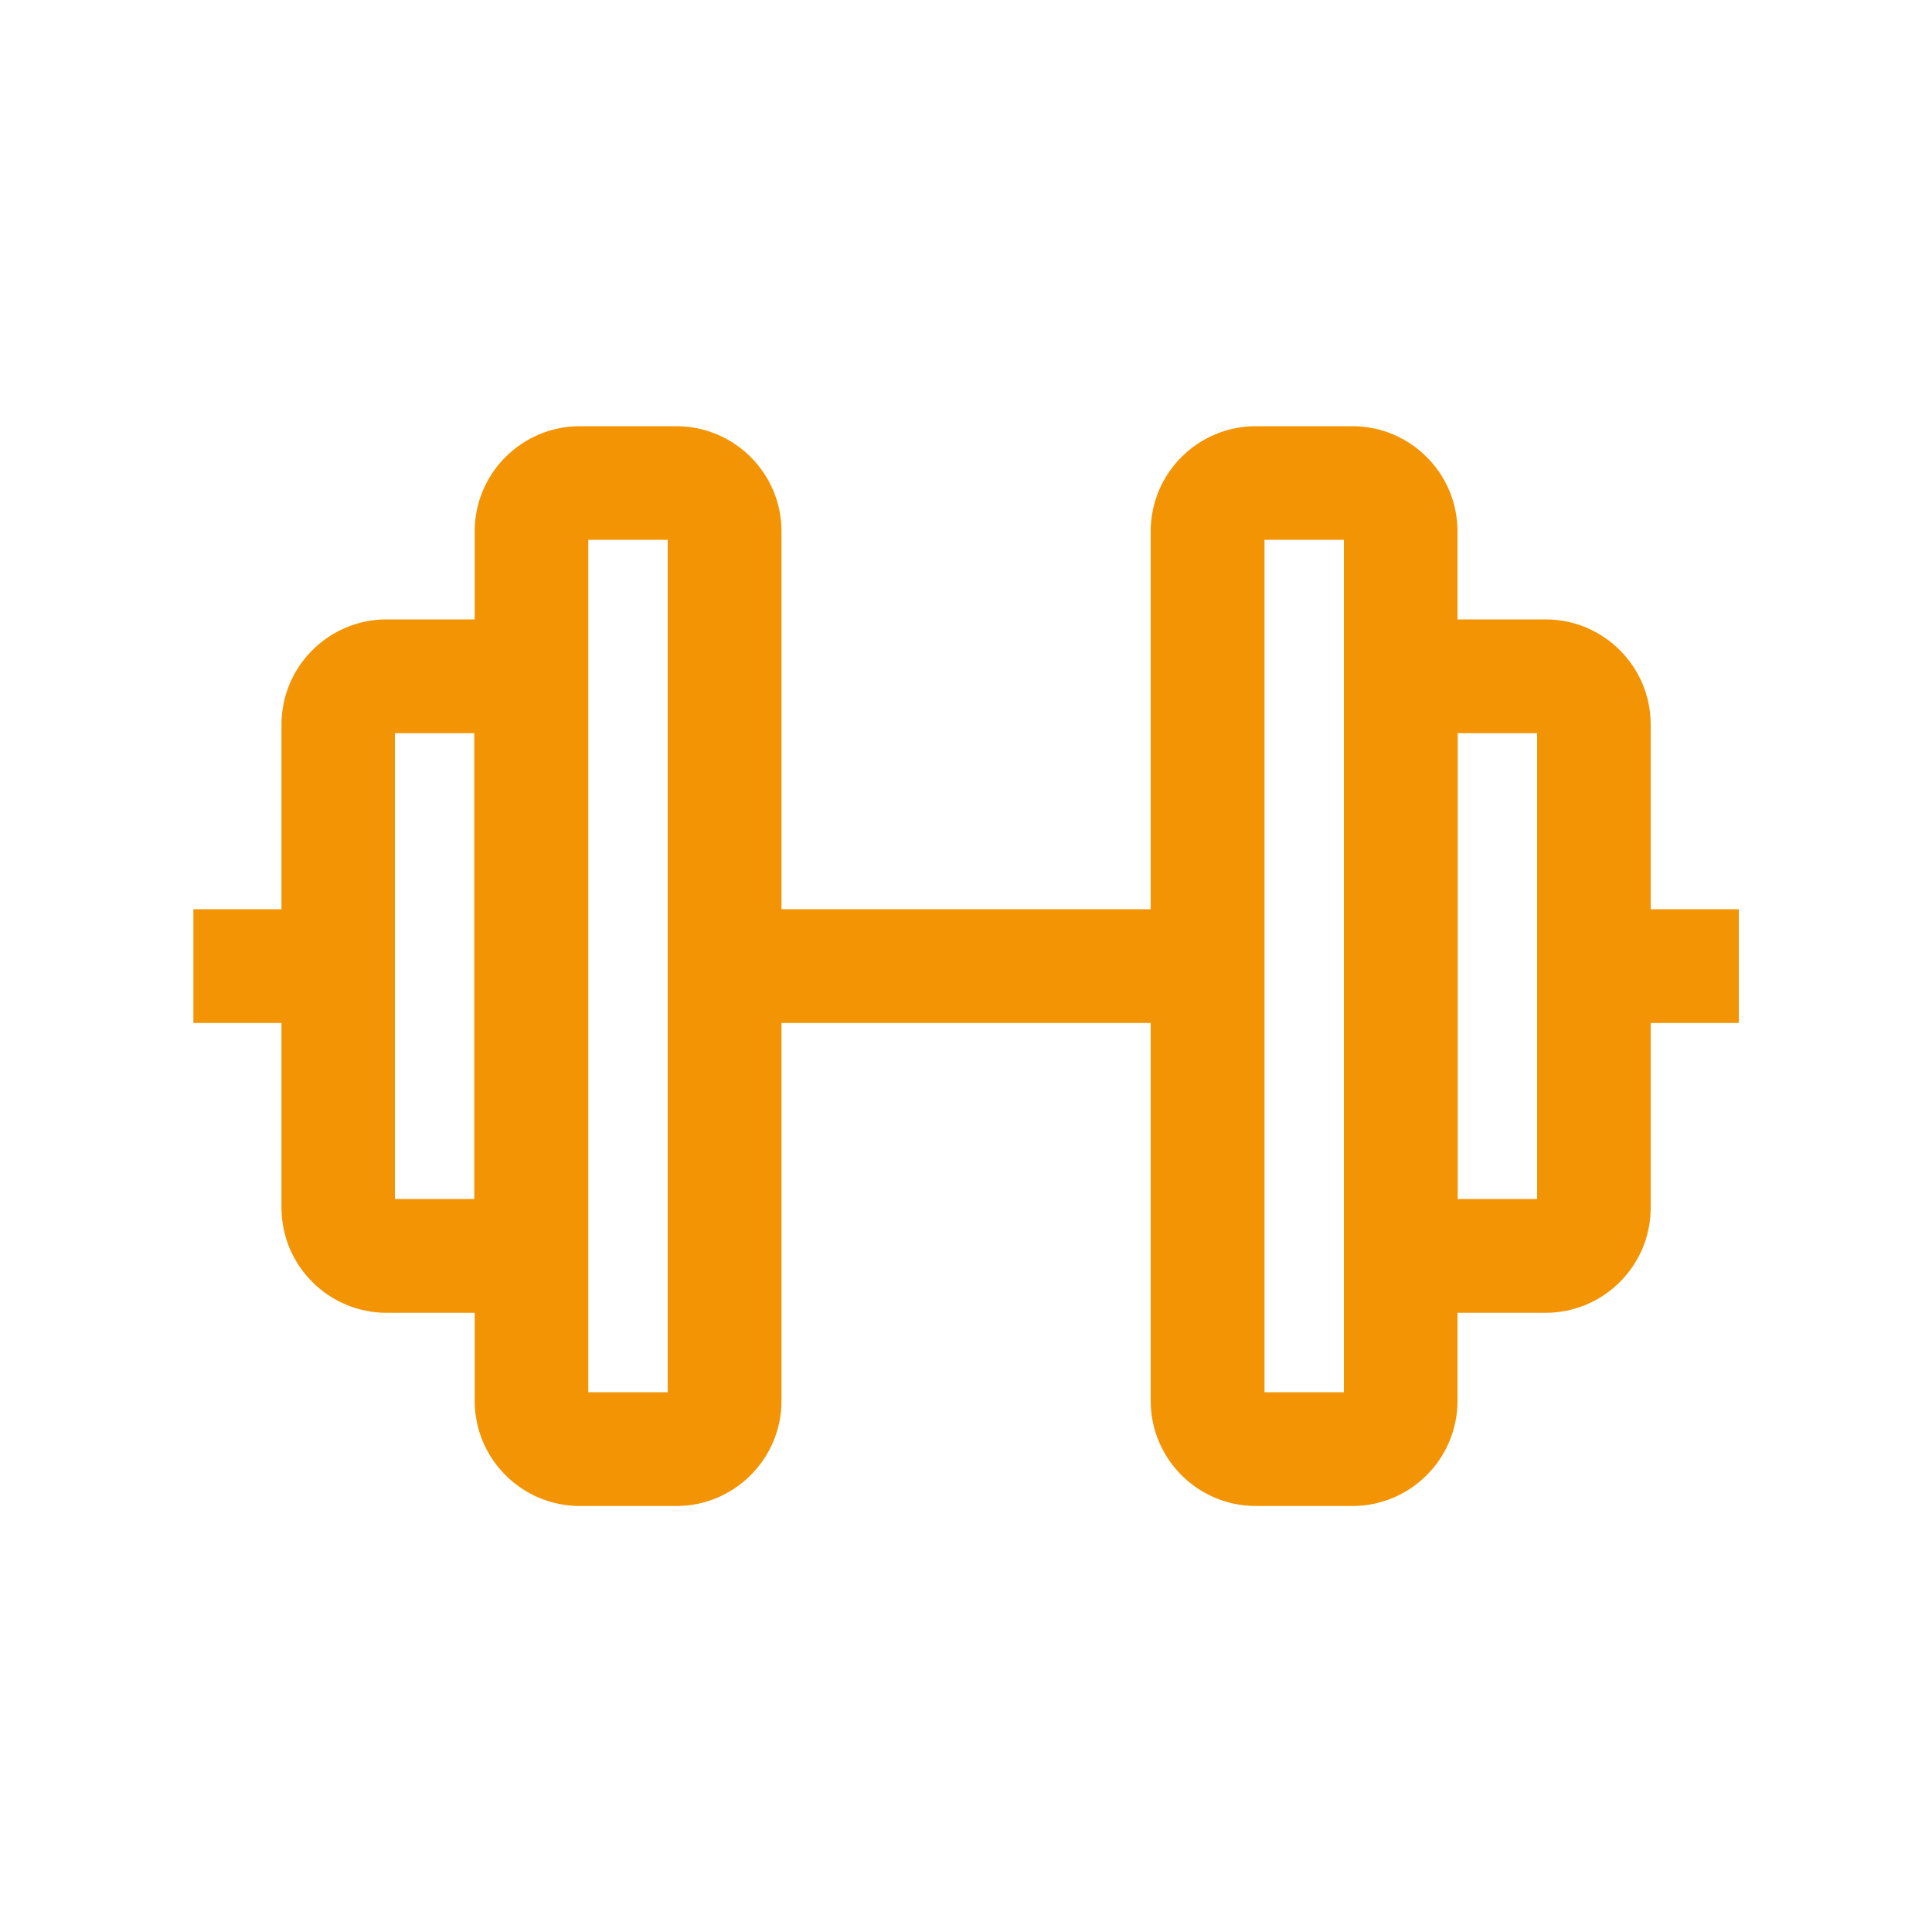
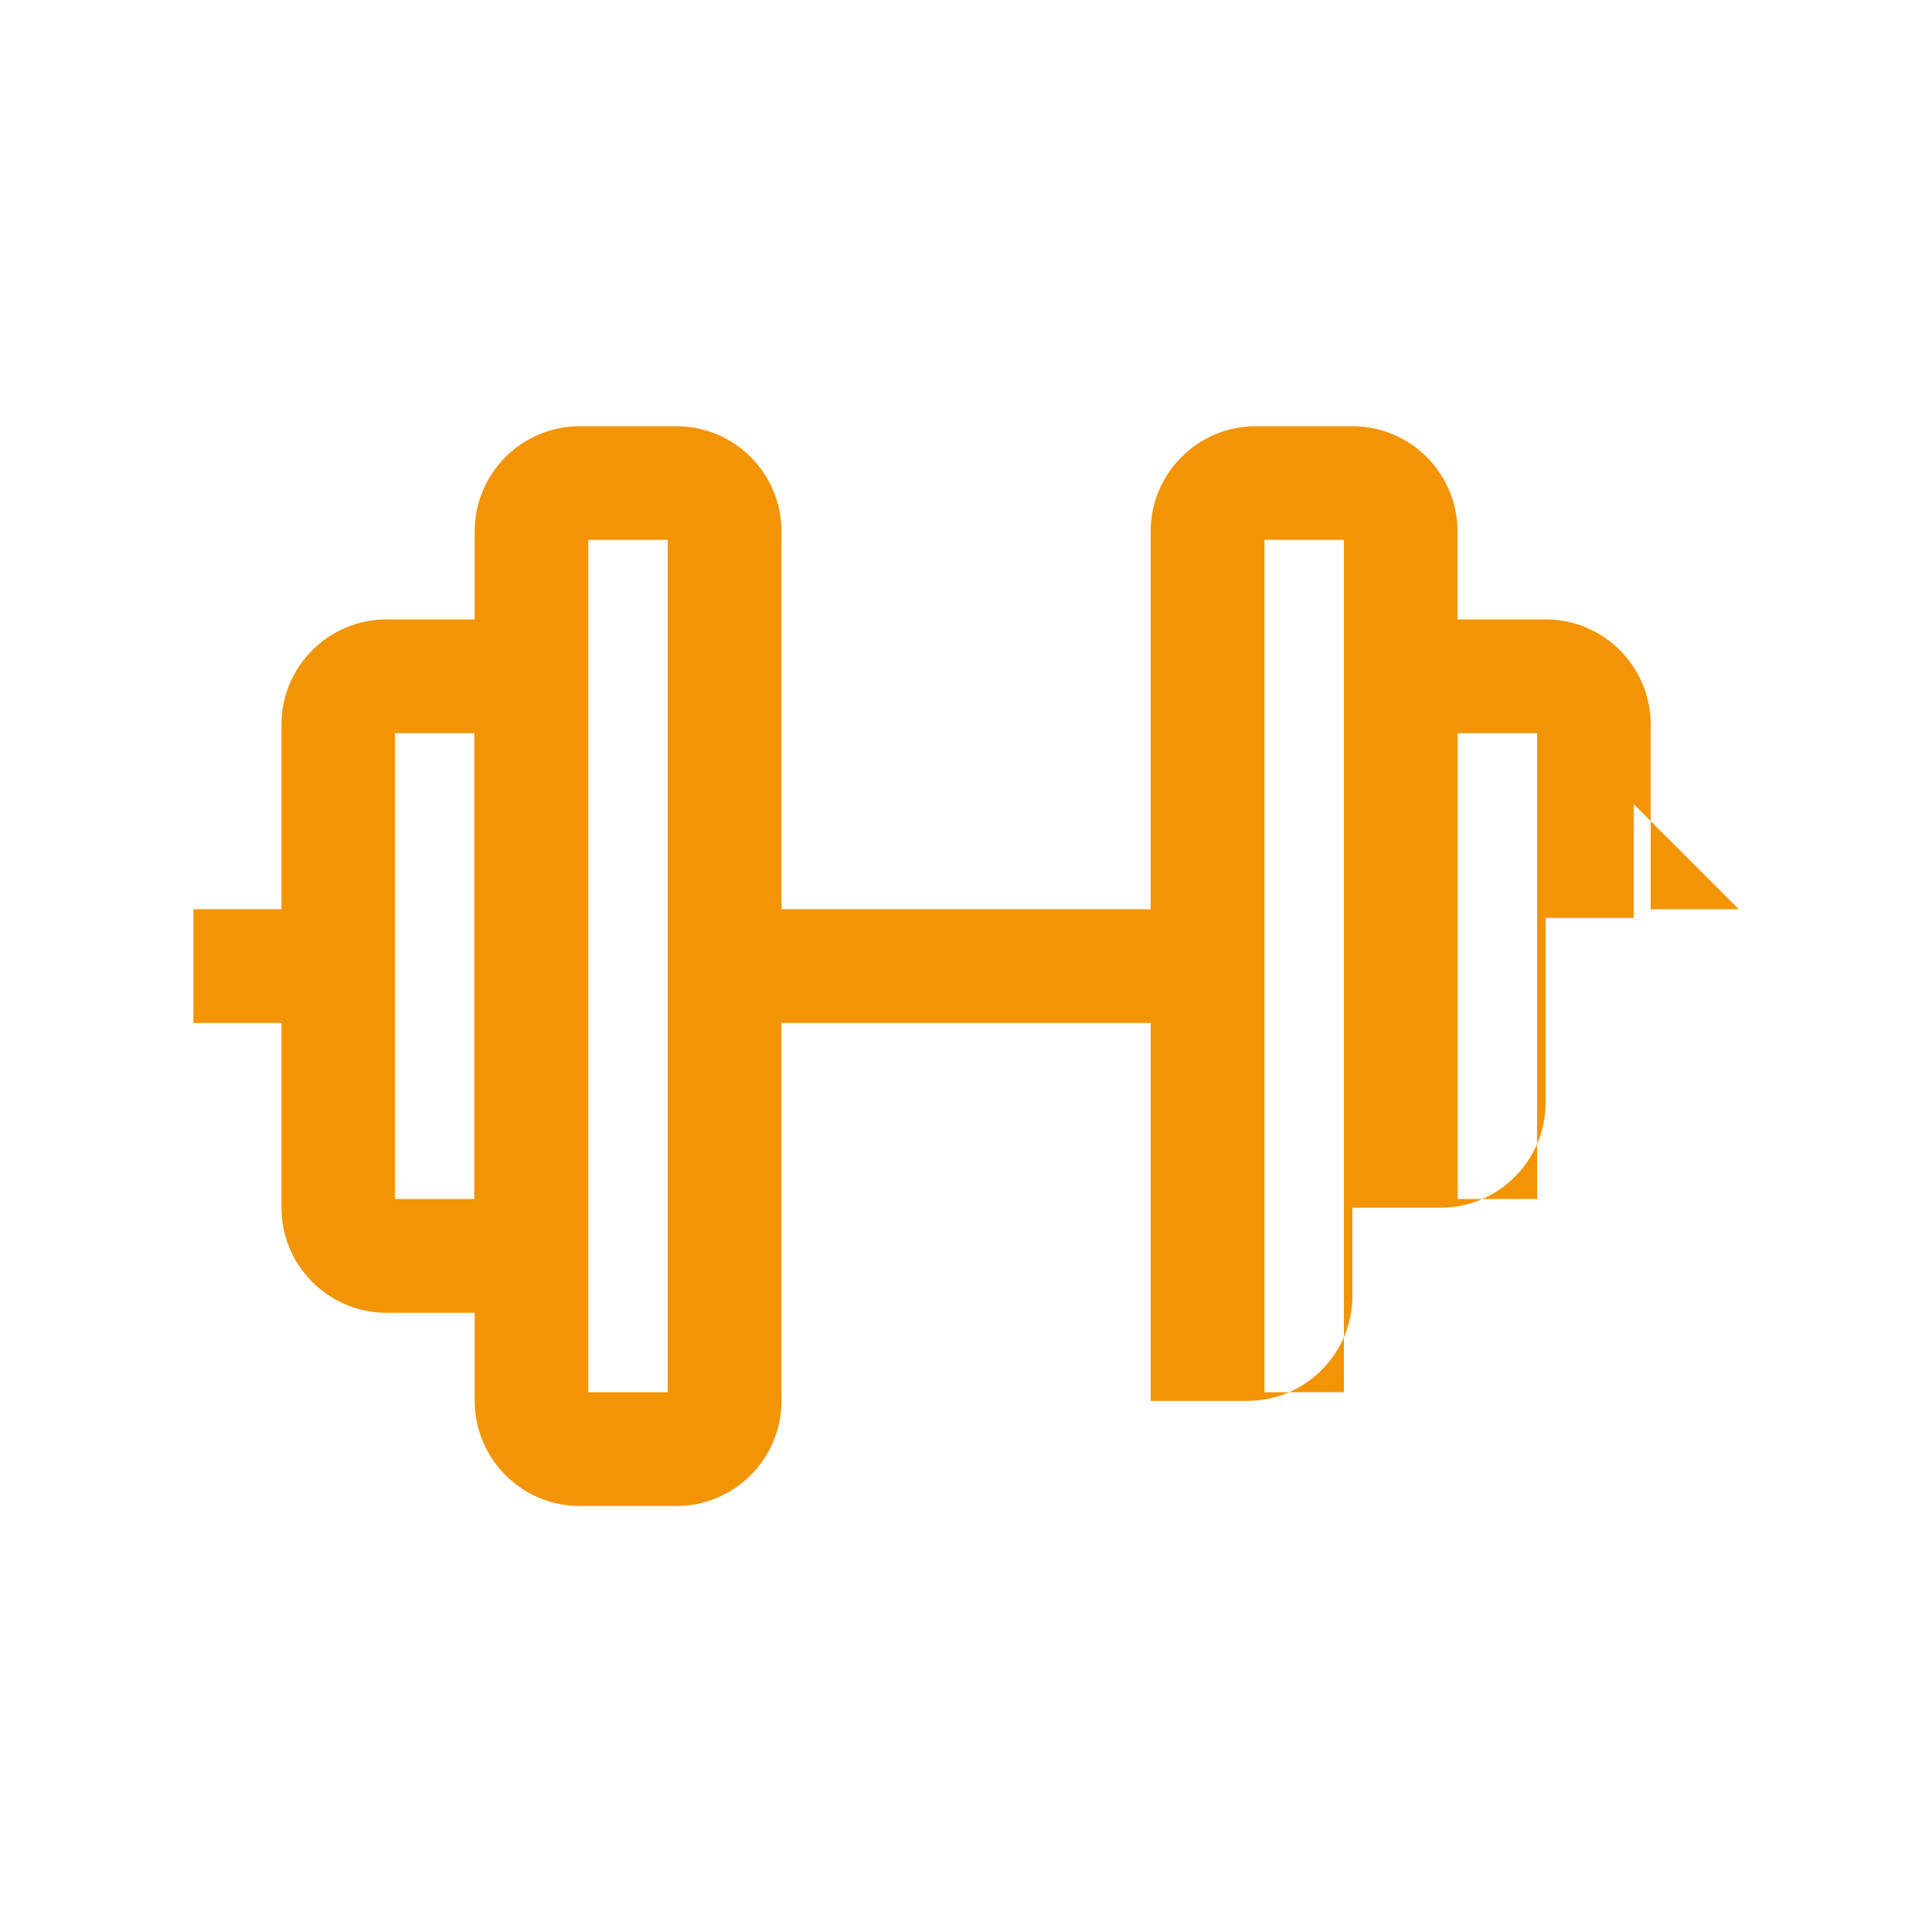
<svg xmlns="http://www.w3.org/2000/svg" id="Livello_1" viewBox="0 0 100 100">
  <defs>
    <style>.cls-1{fill:#f29404;}</style>
  </defs>
-   <path class="cls-1" d="M90,47.06h-4.56v-9.56c0-3-2.44-5.44-5.44-5.44h-4.56v-4.56c0-3-2.44-5.44-5.44-5.44h-5c-3,0-5.44,2.44-5.44,5.44v19.56h-19.11v-19.56c0-3-2.44-5.44-5.44-5.44h-5c-3,0-5.44,2.44-5.44,5.44v4.56h-4.56c-3,0-5.44,2.44-5.44,5.44v9.56h-4.56v5.89h4.56v9.56c0,3,2.44,5.44,5.44,5.44h4.56v4.56c0,3,2.44,5.44,5.44,5.44h5c3,0,5.44-2.44,5.44-5.44v-19.56h19.11v19.56c0,3,2.44,5.44,5.44,5.44h5c3,0,5.44-2.44,5.44-5.44v-4.56h4.56c3,0,5.44-2.44,5.44-5.44v-9.56h4.56v-5.89ZM20.44,62.06v-24.11h4.11v24.11h-4.11ZM34.56,72.06h-4.11V27.94h4.11v44.11ZM69.56,72.06h-4.11V27.94h4.11v44.11ZM79.56,62.06h-4.11v-24.11h4.11v24.11Z" />
+   <path class="cls-1" d="M90,47.06h-4.56v-9.56c0-3-2.44-5.44-5.44-5.44h-4.56v-4.56c0-3-2.44-5.44-5.44-5.44h-5c-3,0-5.44,2.44-5.44,5.44v19.56h-19.11v-19.56c0-3-2.44-5.44-5.44-5.44h-5c-3,0-5.44,2.44-5.44,5.44v4.56h-4.56c-3,0-5.44,2.44-5.44,5.44v9.56h-4.56v5.89h4.56v9.56c0,3,2.44,5.44,5.44,5.44h4.56v4.56c0,3,2.44,5.44,5.44,5.44h5c3,0,5.44-2.44,5.44-5.44v-19.56h19.11v19.56h5c3,0,5.44-2.44,5.44-5.44v-4.56h4.56c3,0,5.44-2.44,5.44-5.44v-9.56h4.56v-5.89ZM20.44,62.06v-24.11h4.11v24.11h-4.11ZM34.56,72.06h-4.11V27.94h4.11v44.11ZM69.56,72.06h-4.11V27.94h4.11v44.11ZM79.56,62.06h-4.11v-24.11h4.11v24.11Z" />
</svg>